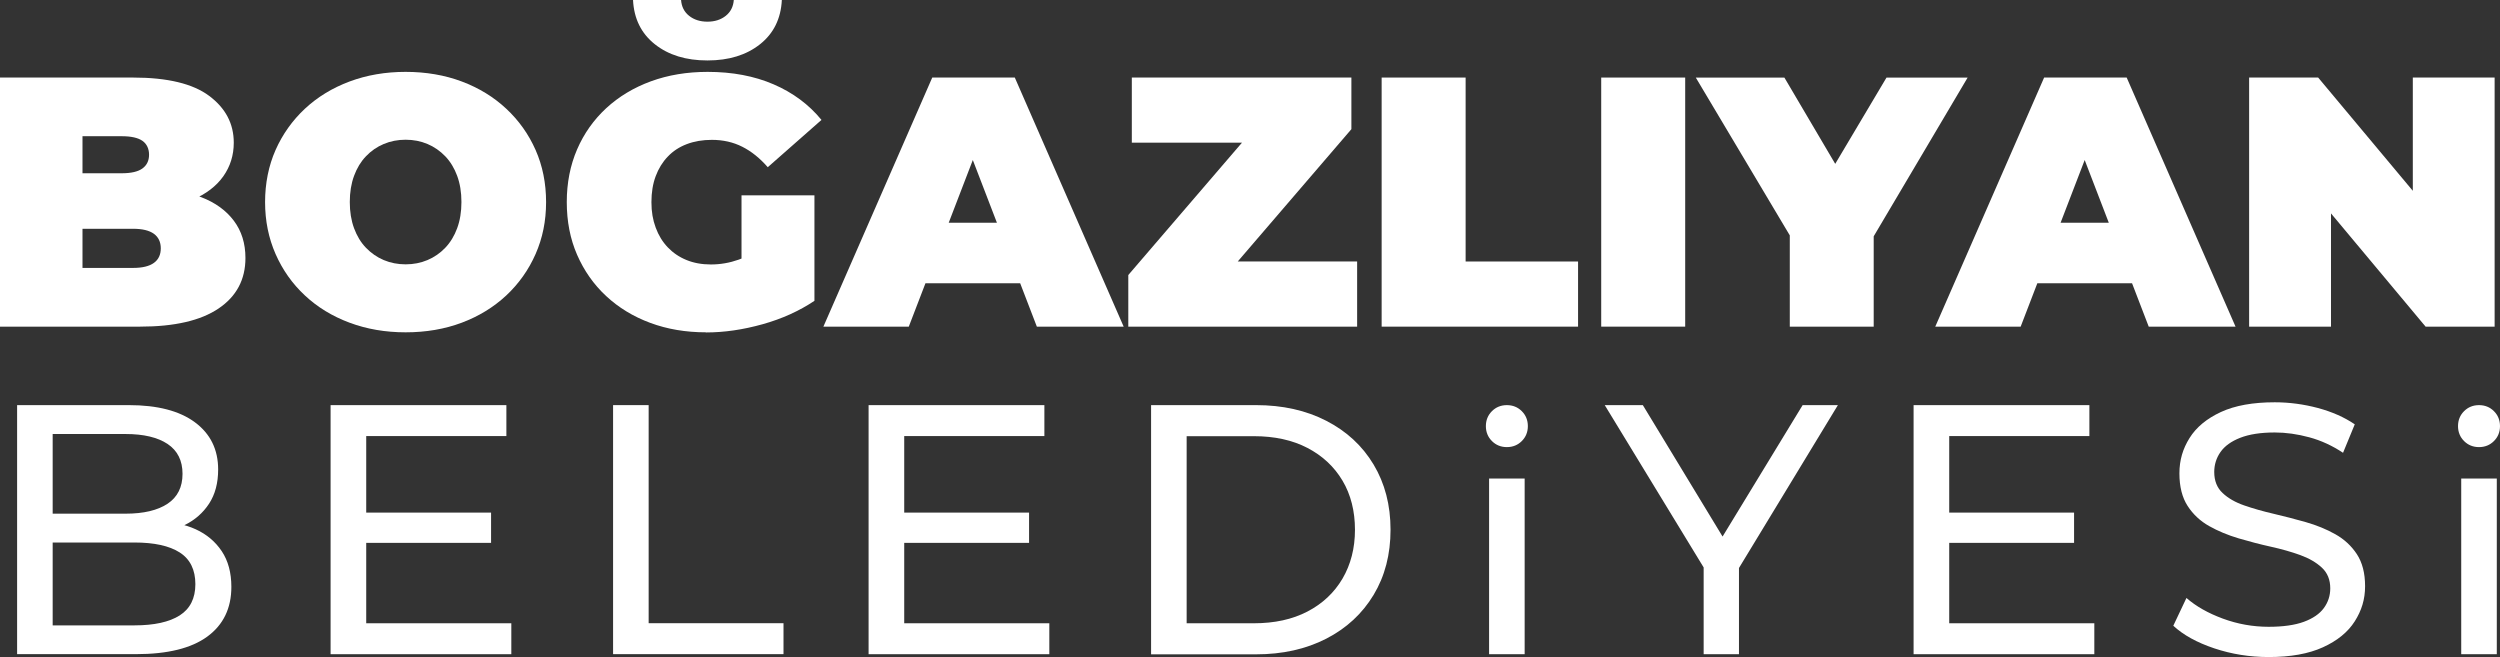
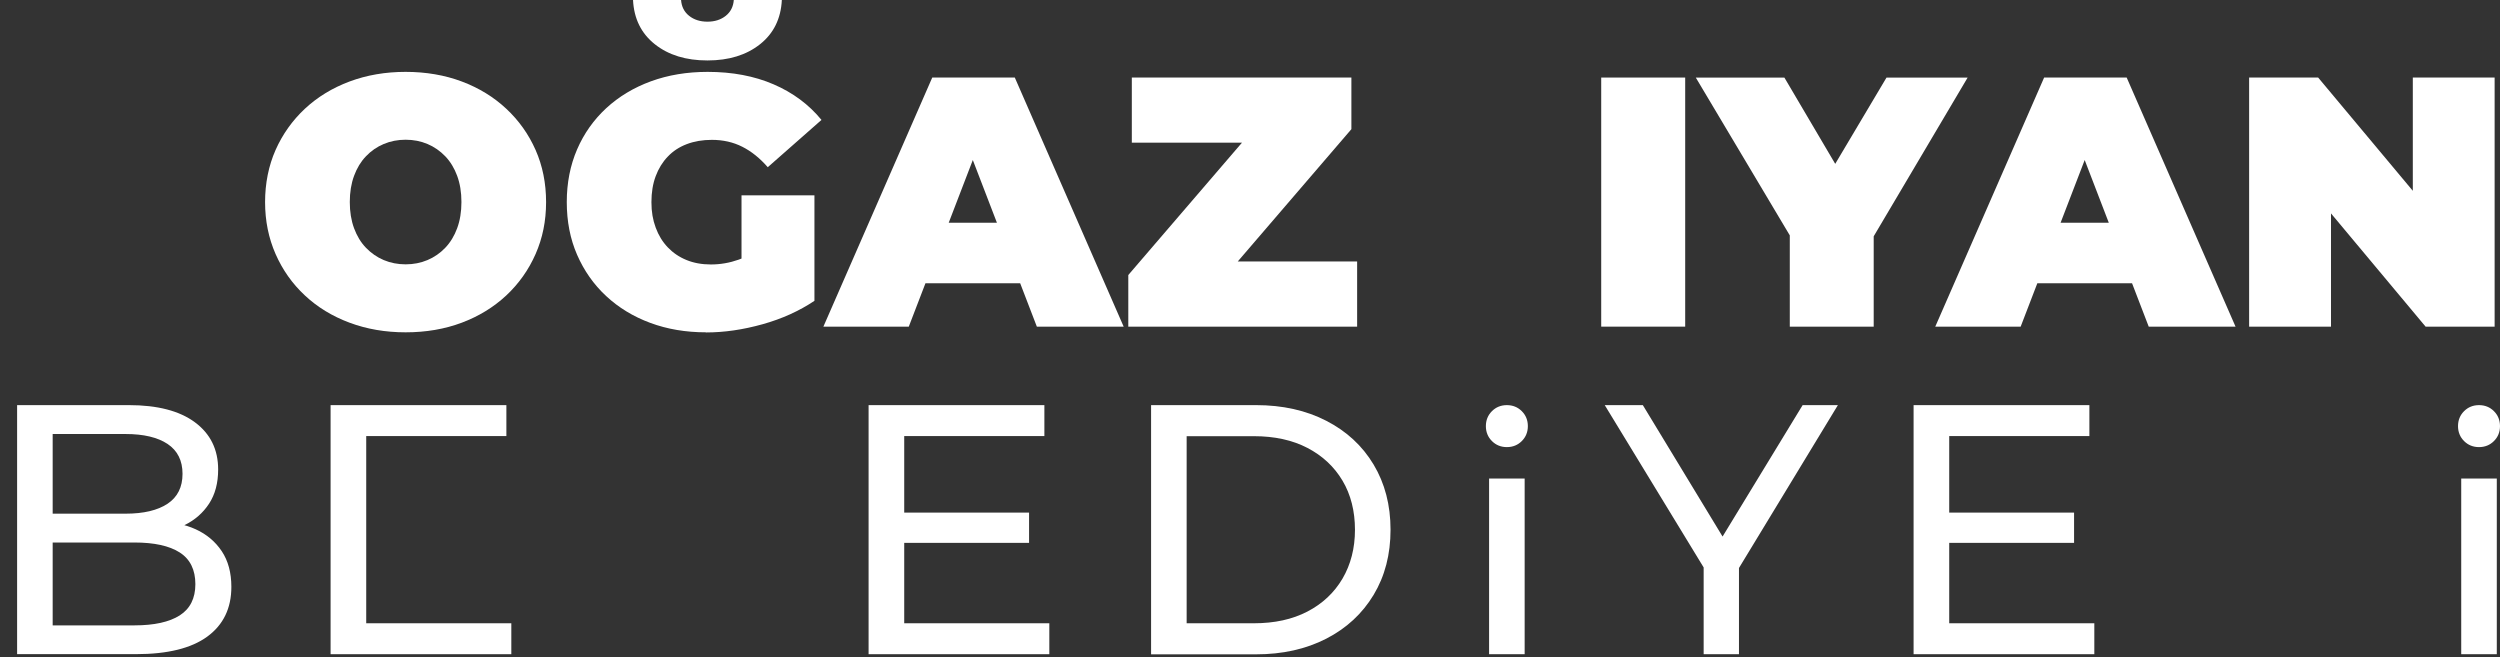
<svg xmlns="http://www.w3.org/2000/svg" id="katman_2" viewBox="0 0 404.88 106.41">
  <rect x="0" y="0" width="404.88" height="106.41" fill="#333333" stroke="none" />
  <defs>
    <style>.cls-1{fill:#fff;stroke-width:0px;}</style>
  </defs>
  <g id="katman_1">
-     <path class="cls-1" d="m0,52.9V12.56h21.55c5.57,0,9.68.99,12.33,2.97,2.65,1.98,3.98,4.5,3.98,7.58,0,2.04-.57,3.85-1.7,5.45-1.13,1.59-2.78,2.85-4.93,3.77-2.15.92-4.8,1.38-7.95,1.38l1.15-3.11c3.15,0,5.87.44,8.15,1.33,2.29.88,4.05,2.16,5.3,3.83,1.25,1.67,1.87,3.68,1.87,6.02,0,3.5-1.45,6.22-4.35,8.18-2.9,1.96-7.14,2.94-12.71,2.94H0Zm13.37-9.51h8.18c1.5,0,2.62-.27,3.37-.81.75-.54,1.12-1.33,1.12-2.36s-.38-1.82-1.12-2.36c-.75-.54-1.87-.81-3.37-.81h-9.11v-8.99h7.26c1.54,0,2.66-.26,3.37-.78.71-.52,1.07-1.26,1.07-2.22s-.36-1.75-1.07-2.25c-.71-.5-1.83-.75-3.37-.75h-6.34v21.32Z" />
    <path class="cls-1" d="m65.69,53.82c-3.27,0-6.29-.52-9.08-1.56-2.79-1.04-5.2-2.51-7.23-4.41-2.04-1.9-3.62-4.14-4.75-6.71-1.13-2.57-1.7-5.38-1.7-8.41s.57-5.89,1.7-8.44c1.13-2.55,2.72-4.78,4.75-6.68,2.04-1.9,4.45-3.37,7.23-4.41,2.79-1.04,5.81-1.56,9.08-1.56s6.34.52,9.1,1.56c2.77,1.04,5.17,2.51,7.2,4.41,2.04,1.9,3.62,4.13,4.75,6.68,1.13,2.56,1.7,5.37,1.7,8.44s-.57,5.84-1.7,8.41c-1.13,2.57-2.72,4.81-4.75,6.71-2.04,1.9-4.44,3.37-7.2,4.41-2.77,1.04-5.8,1.56-9.1,1.56Zm0-11.01c1.27,0,2.45-.23,3.54-.69,1.09-.46,2.05-1.12,2.88-1.99s1.47-1.92,1.93-3.17c.46-1.25.69-2.66.69-4.24s-.23-2.99-.69-4.24c-.46-1.25-1.1-2.3-1.93-3.17-.83-.86-1.79-1.53-2.88-1.99s-2.28-.69-3.54-.69-2.45.23-3.54.69-2.06,1.12-2.88,1.99c-.83.86-1.47,1.92-1.93,3.17-.46,1.25-.69,2.66-.69,4.24s.23,2.99.69,4.24c.46,1.25,1.1,2.31,1.93,3.17s1.79,1.53,2.88,1.99c1.09.46,2.28.69,3.54.69Z" />
    <path class="cls-1" d="m114.33,53.82c-3.27,0-6.27-.51-9.02-1.53-2.75-1.02-5.13-2.47-7.15-4.35-2.02-1.88-3.58-4.11-4.7-6.68-1.12-2.57-1.67-5.42-1.67-8.53s.56-5.95,1.67-8.53c1.11-2.57,2.69-4.8,4.72-6.68,2.04-1.88,4.45-3.33,7.23-4.35,2.79-1.02,5.85-1.53,9.19-1.53,4,0,7.56.67,10.69,2.02,3.13,1.35,5.71,3.27,7.75,5.76l-8.7,7.66c-1.27-1.46-2.64-2.56-4.12-3.31-1.48-.75-3.12-1.12-4.93-1.12-1.5,0-2.85.23-4.06.69s-2.24,1.13-3.08,2.02c-.85.88-1.5,1.94-1.96,3.17-.46,1.23-.69,2.63-.69,4.21s.23,2.87.69,4.12c.46,1.25,1.11,2.31,1.96,3.2.84.88,1.85,1.57,3.03,2.05,1.17.48,2.49.72,3.95.72,1.54,0,3.03-.26,4.5-.78,1.46-.52,3.01-1.41,4.67-2.68l7.61,9.34c-2.46,1.65-5.26,2.92-8.41,3.8-3.15.88-6.2,1.33-9.16,1.33Zm.23-44.03c-3.46,0-6.29-.87-8.5-2.62-2.21-1.75-3.39-4.14-3.54-7.17h7.78c.08,1.08.51,1.93,1.3,2.56.79.63,1.78.95,2.97.95s2.18-.32,2.97-.95c.79-.63,1.22-1.49,1.3-2.56h7.78c-.15,3.04-1.34,5.43-3.54,7.17-2.21,1.75-5.04,2.62-8.5,2.62Zm5.53,37.17v-15.33h11.81v17.06l-11.81-1.73Z" />
    <path class="cls-1" d="m133.35,52.9l17.63-40.34h13.37l17.63,40.34h-14.06l-13.02-33.88h5.3l-13.02,33.88h-13.83Zm10.49-7.03l3.46-9.8h18.56l3.46,9.8h-25.47Z" />
    <path class="cls-1" d="m182.73,52.9v-8.36l22.47-26.16,1.67,4.73h-23.57v-10.55h35.56v8.36l-22.47,26.16-1.67-4.73h25.07v10.55h-37.05Z" />
-     <path class="cls-1" d="m223.76,52.9V12.56h13.6v29.79h18.21v10.55h-31.81Z" />
    <path class="cls-1" d="m259.32,52.9V12.56h13.6v40.34h-13.6Z" />
    <path class="cls-1" d="m289.86,52.9v-17.69l3.11,8.13-18.33-30.77h14.35l12.39,21.03h-8.36l12.5-21.03h13.14l-18.21,30.77,3-8.13v17.69h-13.6Z" />
    <path class="cls-1" d="m313.42,52.9l17.63-40.34h13.37l17.63,40.34h-14.06l-13.02-33.88h5.3l-13.02,33.88h-13.83Zm10.49-7.03l3.46-9.8h18.56l3.46,9.8h-25.47Z" />
    <path class="cls-1" d="m364.25,52.9V12.56h11.18l20.52,24.55h-5.19V12.56h13.25v40.34h-11.18l-20.51-24.55h5.19v24.55h-13.25Z" />
    <path class="cls-1" d="m2.77,105.95v-40.34h18.09c4.65,0,8.22.93,10.72,2.79,2.5,1.86,3.75,4.41,3.75,7.64,0,2.19-.49,4.03-1.47,5.53-.98,1.5-2.3,2.65-3.95,3.46-1.65.81-3.44,1.21-5.36,1.21l1.04-1.73c2.3,0,4.34.4,6.11,1.21,1.77.81,3.17,1.99,4.21,3.54,1.04,1.56,1.56,3.49,1.56,5.79,0,3.46-1.3,6.14-3.89,8.04-2.59,1.9-6.44,2.85-11.55,2.85H2.77Zm5.76-4.67h13.25c3.19,0,5.63-.54,7.32-1.61,1.69-1.08,2.54-2.77,2.54-5.07s-.84-4.05-2.54-5.13c-1.69-1.08-4.13-1.61-7.32-1.61h-13.77v-4.67h12.33c2.92,0,5.19-.54,6.8-1.61,1.61-1.07,2.42-2.69,2.42-4.84s-.81-3.76-2.42-4.84c-1.61-1.07-3.88-1.61-6.8-1.61h-11.81v31Z" />
-     <path class="cls-1" d="m59.3,100.94h23.51v5.01h-29.27v-40.34h28.47v5.01h-22.7v30.31Zm-.52-17.92h20.75v4.9h-20.75v-4.9Z" />
-     <path class="cls-1" d="m99.29,105.95v-40.34h5.76v35.32h21.84v5.01h-27.6Z" />
+     <path class="cls-1" d="m59.3,100.94h23.51v5.01h-29.27v-40.34h28.47v5.01h-22.7v30.31Zm-.52-17.92h20.75h-20.75v-4.9Z" />
    <path class="cls-1" d="m146.43,100.94h23.51v5.01h-29.27v-40.34h28.47v5.01h-22.7v30.31Zm-.52-17.92h20.75v4.9h-20.75v-4.9Z" />
    <path class="cls-1" d="m186.42,105.95v-40.34h17c4.3,0,8.1.85,11.38,2.54,3.28,1.69,5.84,4.05,7.66,7.09,1.82,3.04,2.74,6.55,2.74,10.55s-.91,7.51-2.74,10.55c-1.83,3.04-4.38,5.4-7.66,7.09-3.29,1.69-7.08,2.54-11.38,2.54h-17Zm5.76-5.01h10.89c3.34,0,6.23-.63,8.67-1.9,2.44-1.27,4.33-3.04,5.68-5.33,1.34-2.29,2.02-4.93,2.02-7.92s-.67-5.69-2.02-7.95c-1.35-2.27-3.24-4.03-5.68-5.3-2.44-1.27-5.33-1.9-8.67-1.9h-10.89v30.31Z" />
    <path class="cls-1" d="m244.04,72.41c-.96,0-1.77-.33-2.42-.98-.65-.65-.98-1.46-.98-2.42s.33-1.77.98-2.42c.65-.65,1.46-.98,2.42-.98s1.77.33,2.42.98c.65.65.98,1.46.98,2.42s-.33,1.77-.98,2.42c-.65.65-1.46.98-2.42.98Zm-2.88,33.54v-28.45h5.76v28.45h-5.76Z" />
    <path class="cls-1" d="m275.91,105.95v-15.44l1.33,3.57-17.35-28.47h6.17l14.58,24.03h-3.34l14.64-24.03h5.71l-17.29,28.47,1.27-3.57v15.44h-5.71Z" />
    <path class="cls-1" d="m315.67,100.94h23.51v5.01h-29.27v-40.34h28.47v5.01h-22.7v30.31Zm-.52-17.92h20.75v4.9h-20.75v-4.9Z" />
-     <path class="cls-1" d="m367.42,106.41c-3.07,0-6.01-.47-8.82-1.41-2.8-.94-5.01-2.16-6.63-3.66l2.13-4.5c1.54,1.35,3.5,2.46,5.88,3.34,2.38.88,4.86,1.33,7.43,1.33,2.34,0,4.24-.27,5.71-.81,1.46-.54,2.54-1.28,3.23-2.22.69-.94,1.04-2.01,1.04-3.2,0-1.38-.45-2.5-1.35-3.34-.9-.84-2.08-1.53-3.52-2.05s-3.03-.97-4.75-1.35c-1.73-.38-3.47-.84-5.21-1.35-1.75-.52-3.34-1.18-4.78-1.99-1.44-.81-2.6-1.89-3.49-3.26-.88-1.36-1.33-3.12-1.33-5.27s.55-3.99,1.64-5.73c1.09-1.75,2.79-3.15,5.07-4.21,2.29-1.06,5.2-1.58,8.73-1.58,2.34,0,4.67.31,6.97.92,2.3.62,4.3,1.5,5.99,2.65l-1.9,4.61c-1.73-1.15-3.55-1.99-5.47-2.51-1.92-.52-3.78-.78-5.59-.78-2.27,0-4.13.29-5.59.86s-2.53,1.35-3.2,2.31c-.67.96-1.01,2.04-1.01,3.23,0,1.42.45,2.56,1.35,3.4.9.85,2.07,1.52,3.52,2.02,1.44.5,3.03.95,4.75,1.35s3.47.86,5.21,1.35c1.75.5,3.34,1.15,4.78,1.96s2.6,1.88,3.49,3.23c.88,1.35,1.33,3.07,1.33,5.19s-.56,3.93-1.67,5.68c-1.11,1.75-2.83,3.15-5.16,4.21-2.33,1.06-5.25,1.58-8.79,1.58Z" />
    <path class="cls-1" d="m401.48,72.41c-.96,0-1.77-.33-2.42-.98-.65-.65-.98-1.46-.98-2.42s.33-1.77.98-2.42c.65-.65,1.46-.98,2.42-.98s1.77.33,2.42.98c.65.65.98,1.46.98,2.42s-.33,1.77-.98,2.42c-.65.65-1.46.98-2.42.98Zm-2.88,33.54v-28.45h5.76v28.45h-5.76Z" />
  </g>
</svg>